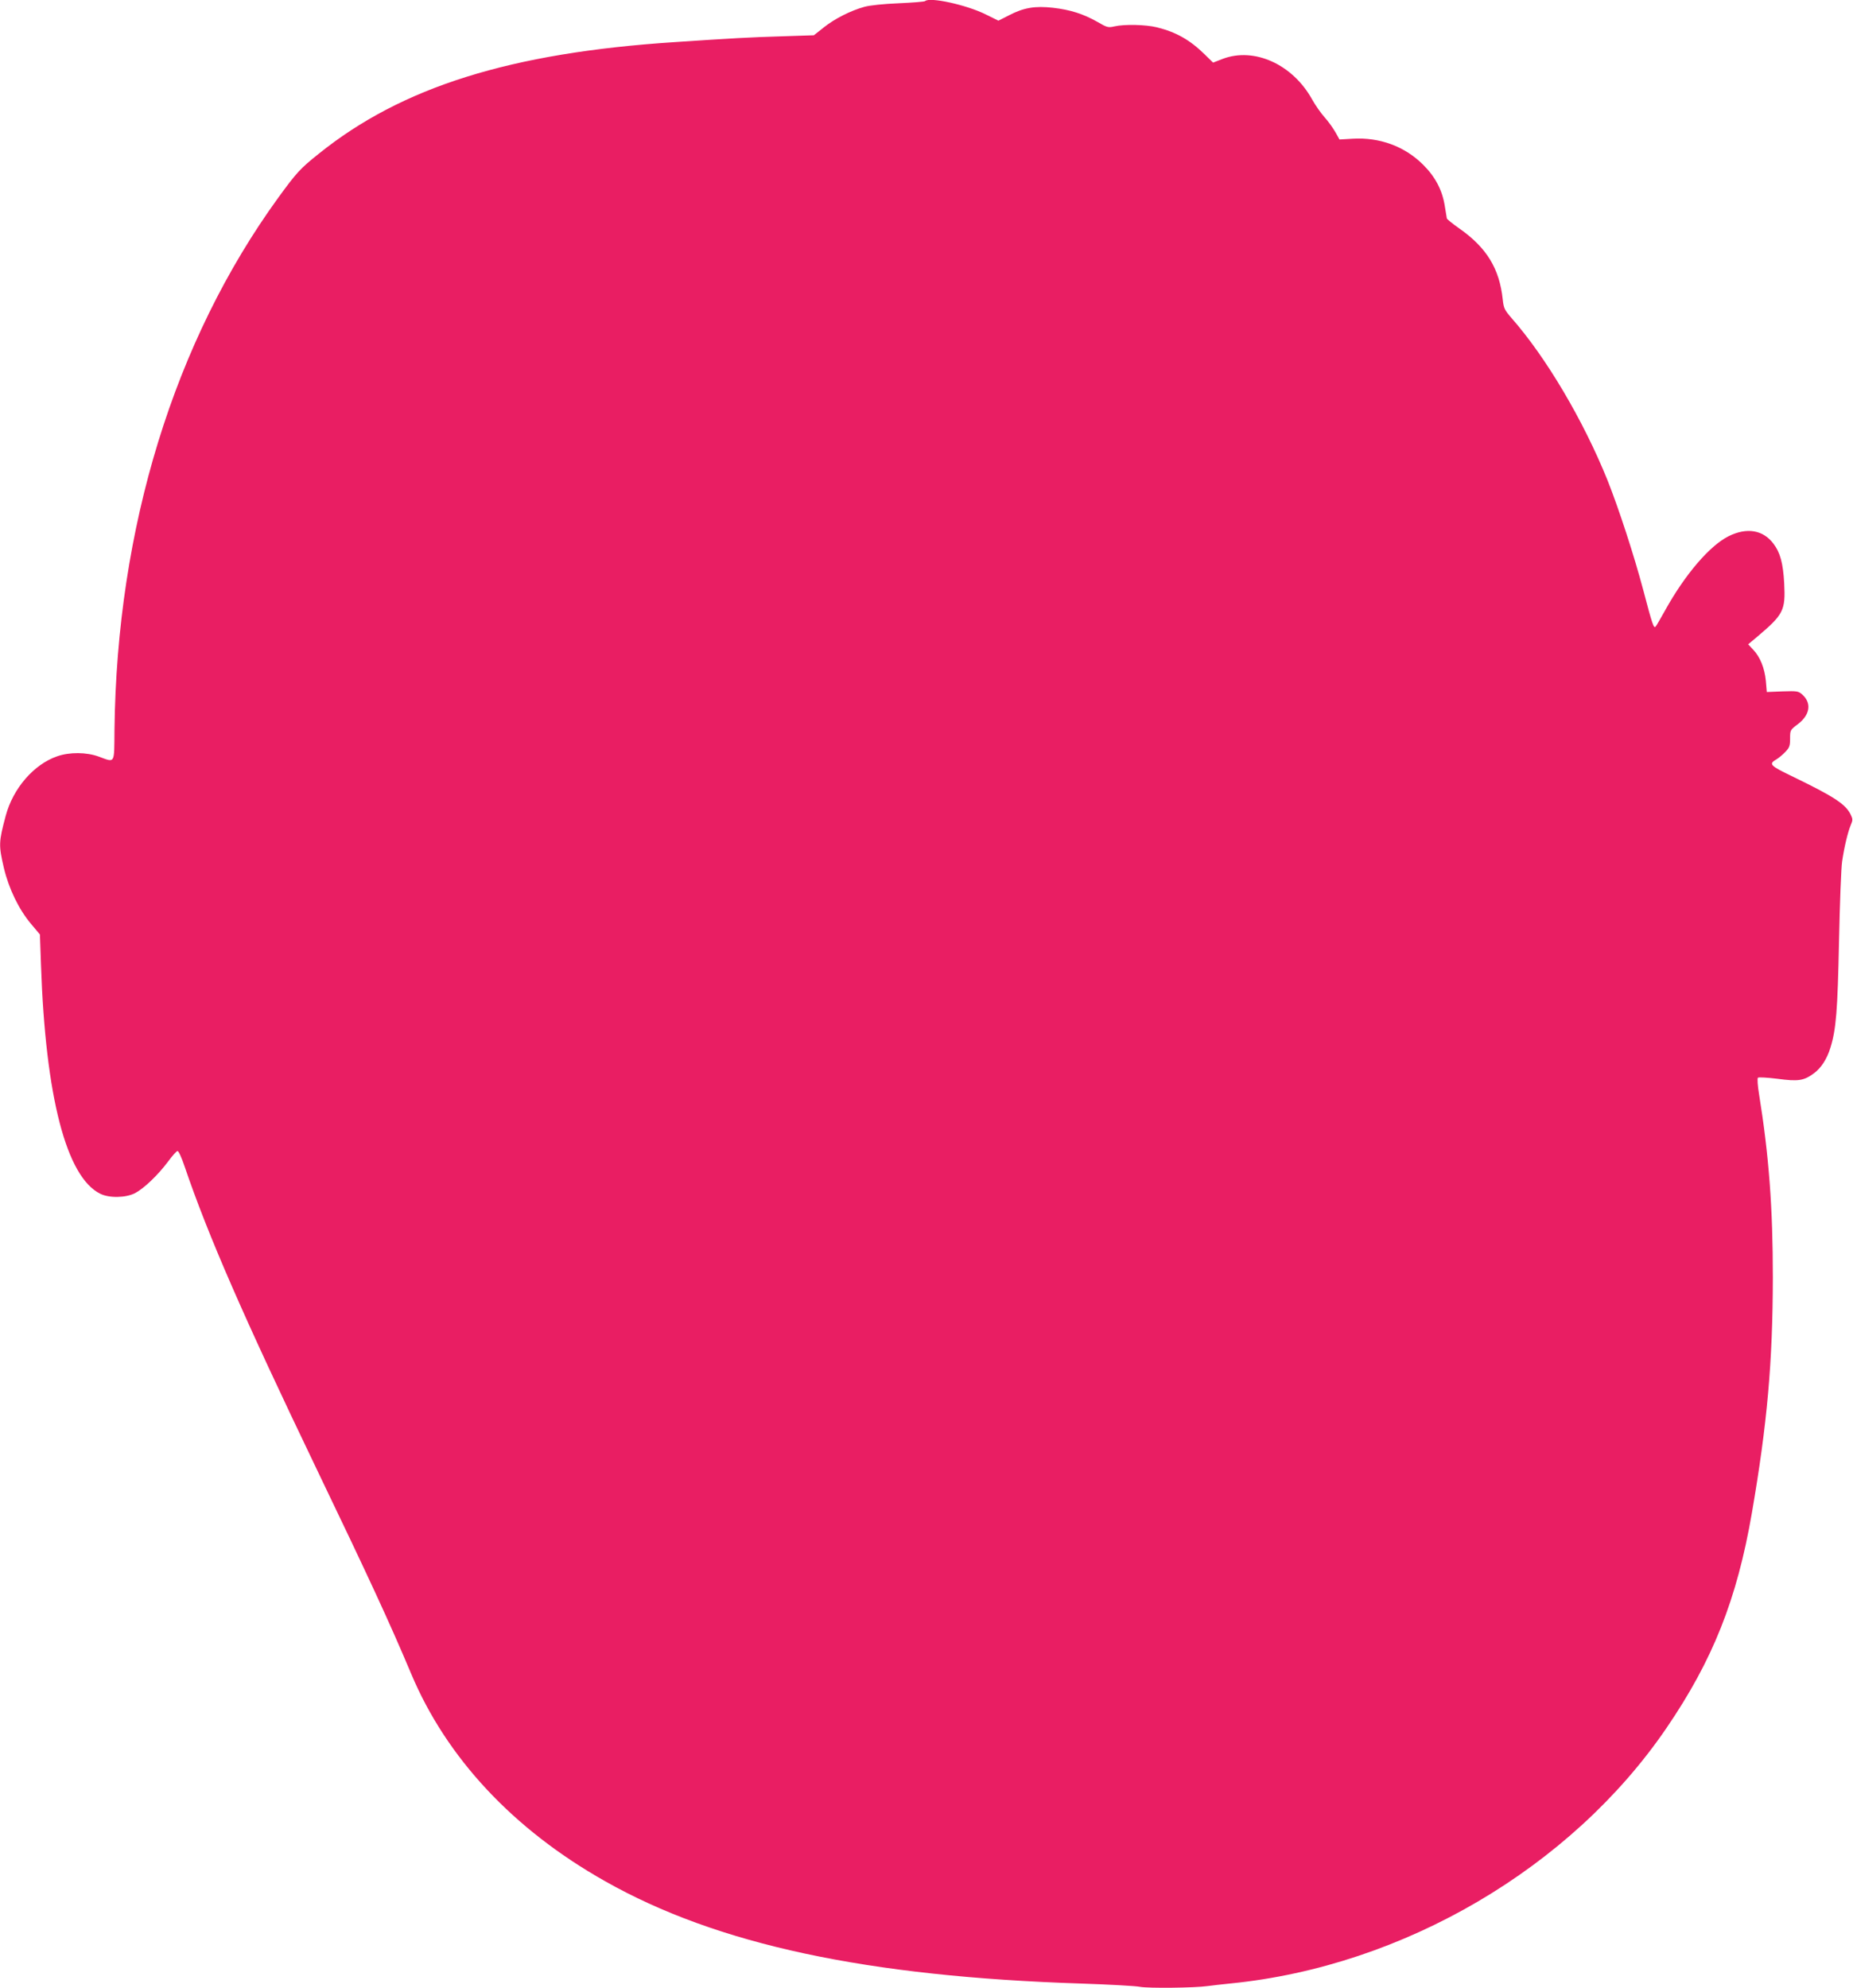
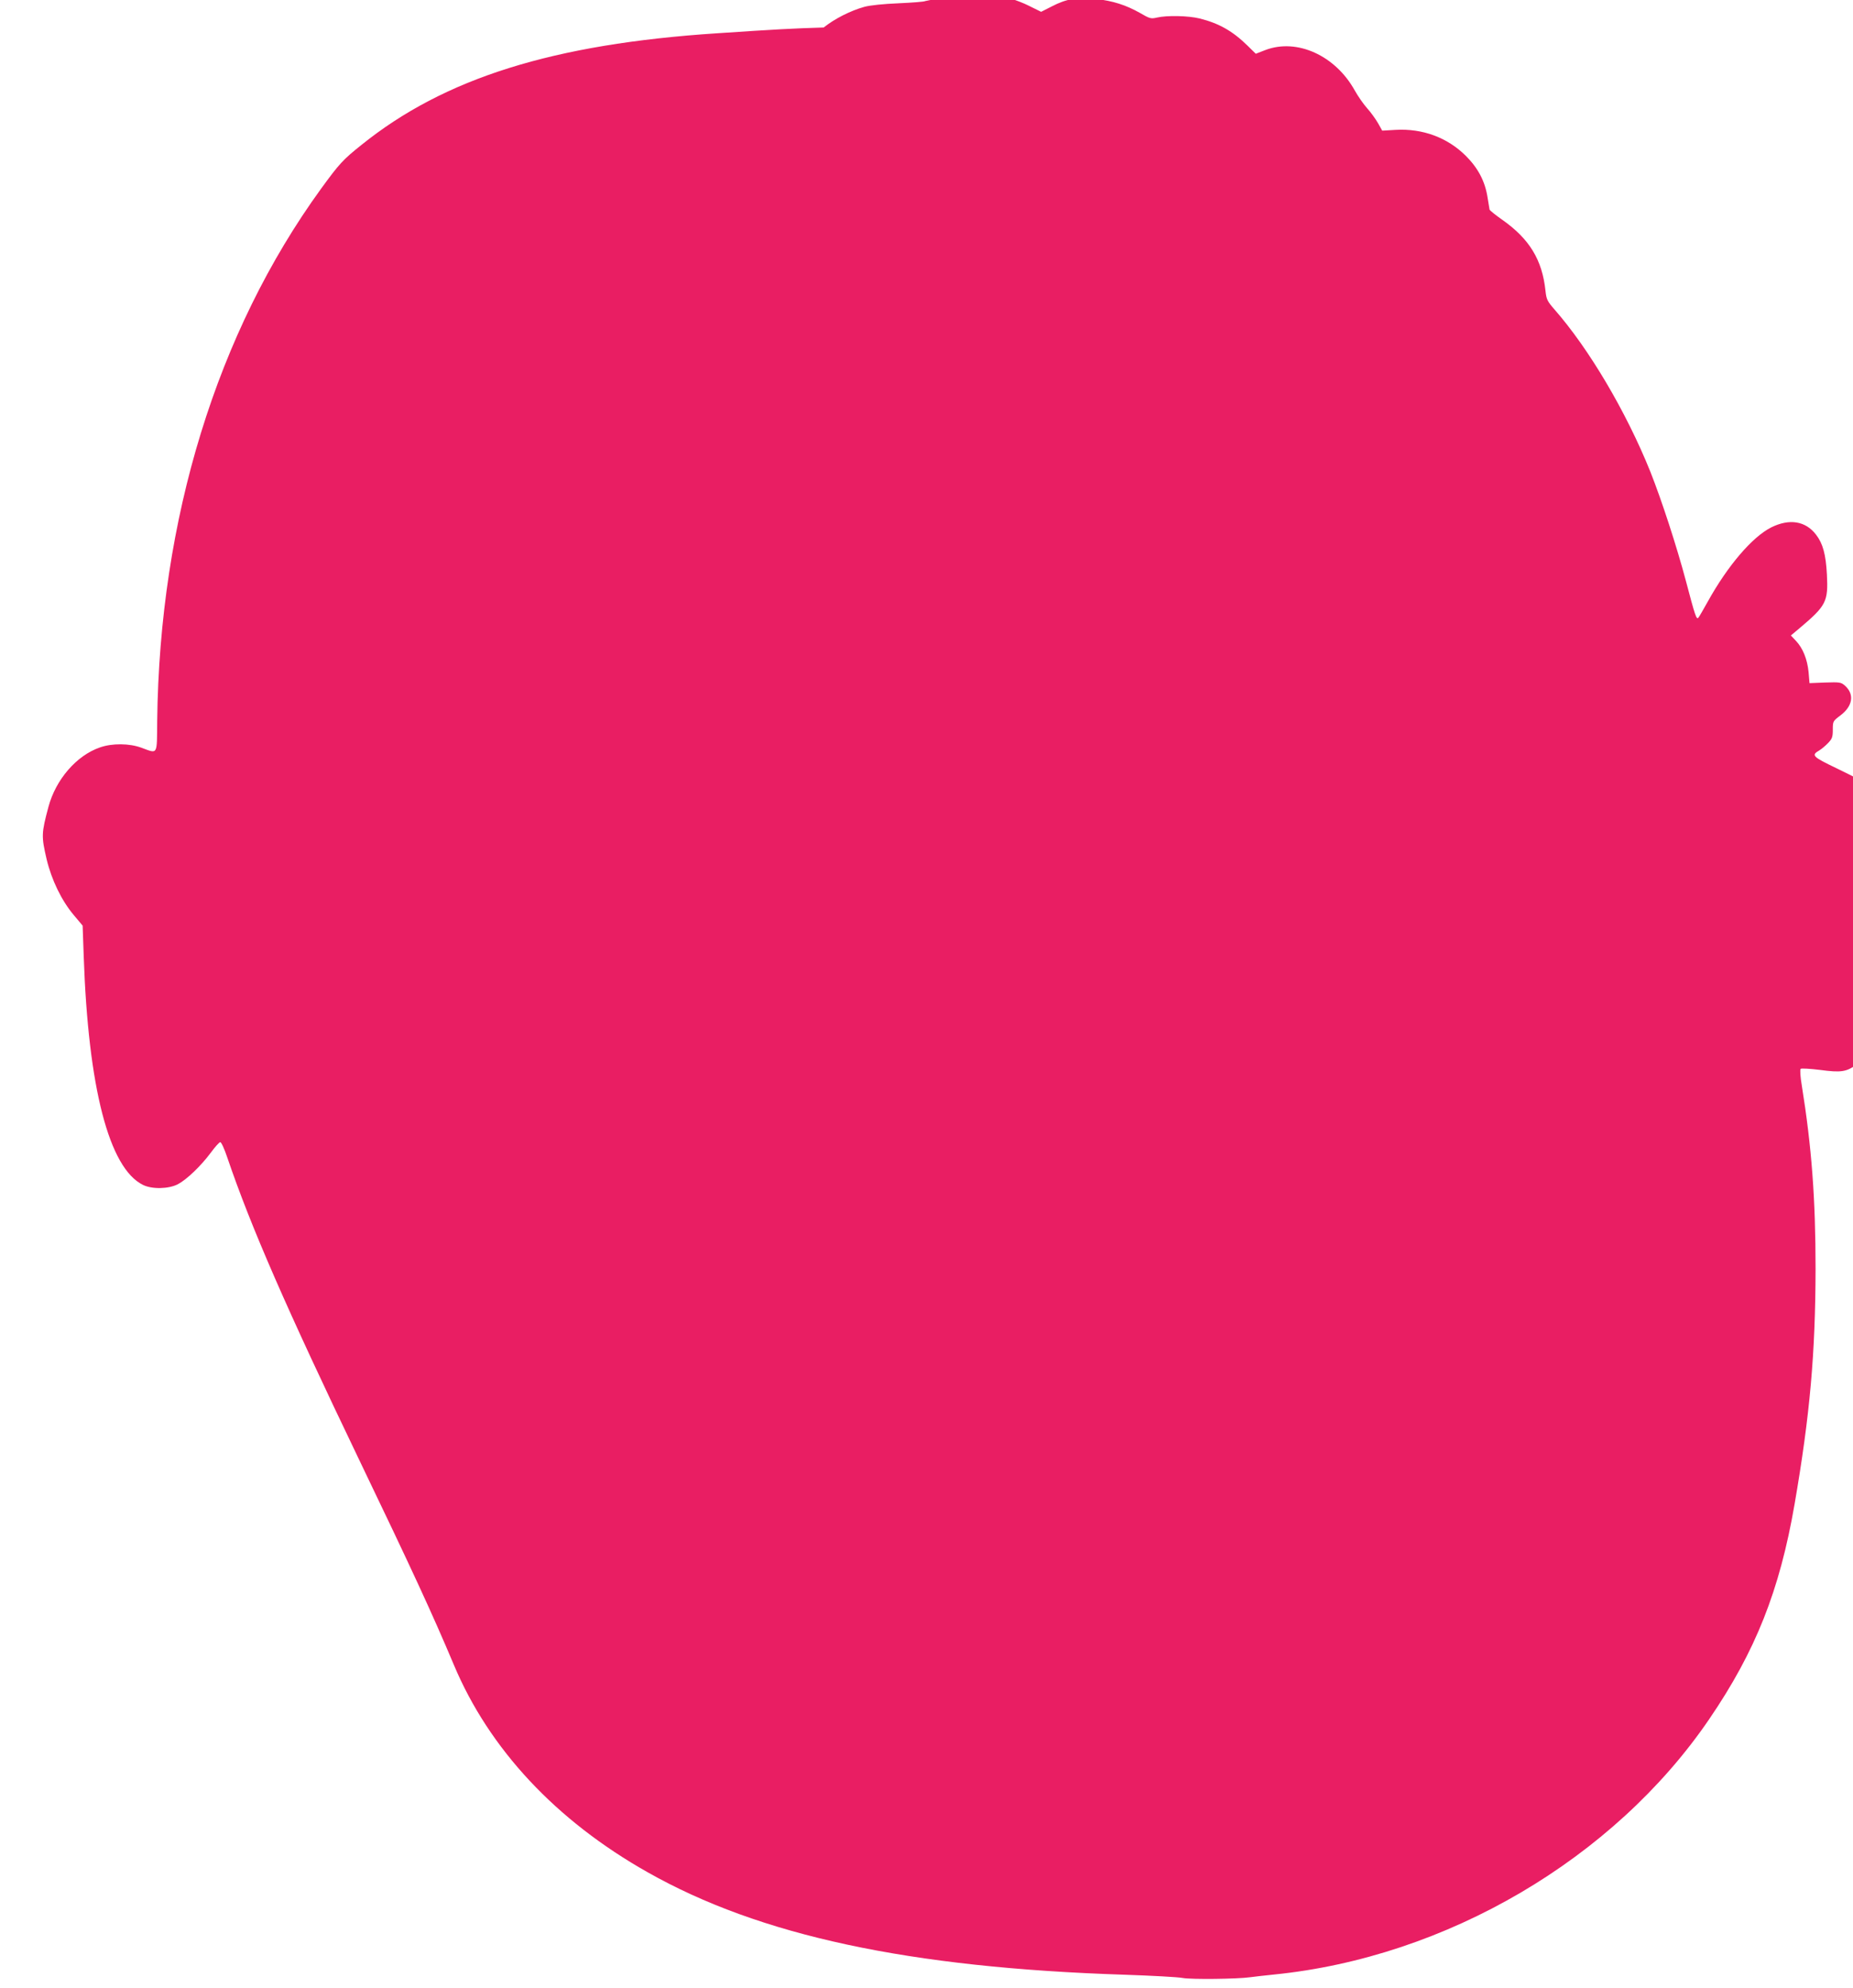
<svg xmlns="http://www.w3.org/2000/svg" version="1.0" width="1193pt" height="1280pt" viewBox="0 0 1193 1280" preserveAspectRatio="xMidYMid meet">
  <g transform="translate(0,1280) scale(0.1,-0.1)" fill="#e91e63" stroke="none">
-     <path d="M5956 12793 c-4 -4 -80 -10 -169 -14 -98 -4 -186 -13 -222 -23 -90 -25 -192 -77 -262 -133 l-63 -50 -212 -7 c-202 -6 -309 -12 -683 -37 -1059 -69 -1759 -289 -2293 -719 -119 -95 -142 -120 -260 -282 -671 -925 -1040 -2126 -1055 -3428 -2 -223 6 -210 -101 -171 -78 29 -189 30 -268 2 -151 -52 -284 -207 -331 -382 -46 -172 -46 -190 -12 -337 32 -134 96 -266 174 -359 l58 -69 7 -198 c29 -847 163 -1363 381 -1471 58 -29 165 -27 225 4 57 30 148 117 212 203 27 37 55 68 61 68 7 0 27 -44 45 -98 154 -452 381 -971 847 -1942 345 -718 473 -995 612 -1325 227 -541 657 -1002 1247 -1335 722 -409 1685 -615 3071 -660 176 -6 345 -15 375 -21 54 -10 350 -7 435 5 22 3 90 11 150 17 1111 111 2191 745 2804 1644 299 438 454 829 550 1385 99 574 134 971 135 1515 0 450 -25 785 -89 1182 -9 53 -12 100 -7 105 4 4 61 1 125 -7 134 -18 170 -13 235 35 46 33 85 93 107 166 36 116 46 236 55 684 5 245 14 476 20 514 14 96 37 189 55 233 14 32 14 40 1 67 -32 68 -105 116 -369 244 -154 74 -162 83 -109 114 15 9 41 31 57 48 26 27 30 39 30 86 0 54 1 55 50 92 79 60 90 136 28 191 -25 22 -33 23 -127 20 l-101 -4 -6 71 c-8 83 -37 155 -82 202 l-32 34 55 46 c173 146 186 171 177 347 -7 130 -26 199 -70 256 -67 88 -171 105 -288 47 -122 -61 -281 -247 -409 -478 -29 -52 -56 -99 -61 -104 -12 -13 -21 14 -79 234 -60 226 -157 523 -230 707 -156 387 -395 791 -618 1045 -45 52 -51 63 -57 120 -21 198 -103 333 -278 456 -43 30 -80 60 -82 66 -1 6 -7 41 -13 79 -16 102 -60 187 -139 266 -119 119 -280 178 -453 168 l-86 -5 -27 48 c-15 26 -46 70 -70 96 -24 27 -60 79 -80 115 -125 225 -372 337 -575 260 l-62 -24 -54 53 c-95 93 -183 143 -307 174 -72 18 -211 21 -275 6 -39 -9 -47 -7 -110 30 -91 51 -172 77 -284 90 -116 13 -189 1 -283 -48 l-69 -35 -83 41 c-123 61 -361 113 -389 85z" />
+     <path d="M5956 12793 c-4 -4 -80 -10 -169 -14 -98 -4 -186 -13 -222 -23 -90 -25 -192 -77 -262 -133 c-202 -6 -309 -12 -683 -37 -1059 -69 -1759 -289 -2293 -719 -119 -95 -142 -120 -260 -282 -671 -925 -1040 -2126 -1055 -3428 -2 -223 6 -210 -101 -171 -78 29 -189 30 -268 2 -151 -52 -284 -207 -331 -382 -46 -172 -46 -190 -12 -337 32 -134 96 -266 174 -359 l58 -69 7 -198 c29 -847 163 -1363 381 -1471 58 -29 165 -27 225 4 57 30 148 117 212 203 27 37 55 68 61 68 7 0 27 -44 45 -98 154 -452 381 -971 847 -1942 345 -718 473 -995 612 -1325 227 -541 657 -1002 1247 -1335 722 -409 1685 -615 3071 -660 176 -6 345 -15 375 -21 54 -10 350 -7 435 5 22 3 90 11 150 17 1111 111 2191 745 2804 1644 299 438 454 829 550 1385 99 574 134 971 135 1515 0 450 -25 785 -89 1182 -9 53 -12 100 -7 105 4 4 61 1 125 -7 134 -18 170 -13 235 35 46 33 85 93 107 166 36 116 46 236 55 684 5 245 14 476 20 514 14 96 37 189 55 233 14 32 14 40 1 67 -32 68 -105 116 -369 244 -154 74 -162 83 -109 114 15 9 41 31 57 48 26 27 30 39 30 86 0 54 1 55 50 92 79 60 90 136 28 191 -25 22 -33 23 -127 20 l-101 -4 -6 71 c-8 83 -37 155 -82 202 l-32 34 55 46 c173 146 186 171 177 347 -7 130 -26 199 -70 256 -67 88 -171 105 -288 47 -122 -61 -281 -247 -409 -478 -29 -52 -56 -99 -61 -104 -12 -13 -21 14 -79 234 -60 226 -157 523 -230 707 -156 387 -395 791 -618 1045 -45 52 -51 63 -57 120 -21 198 -103 333 -278 456 -43 30 -80 60 -82 66 -1 6 -7 41 -13 79 -16 102 -60 187 -139 266 -119 119 -280 178 -453 168 l-86 -5 -27 48 c-15 26 -46 70 -70 96 -24 27 -60 79 -80 115 -125 225 -372 337 -575 260 l-62 -24 -54 53 c-95 93 -183 143 -307 174 -72 18 -211 21 -275 6 -39 -9 -47 -7 -110 30 -91 51 -172 77 -284 90 -116 13 -189 1 -283 -48 l-69 -35 -83 41 c-123 61 -361 113 -389 85z" />
  </g>
</svg>